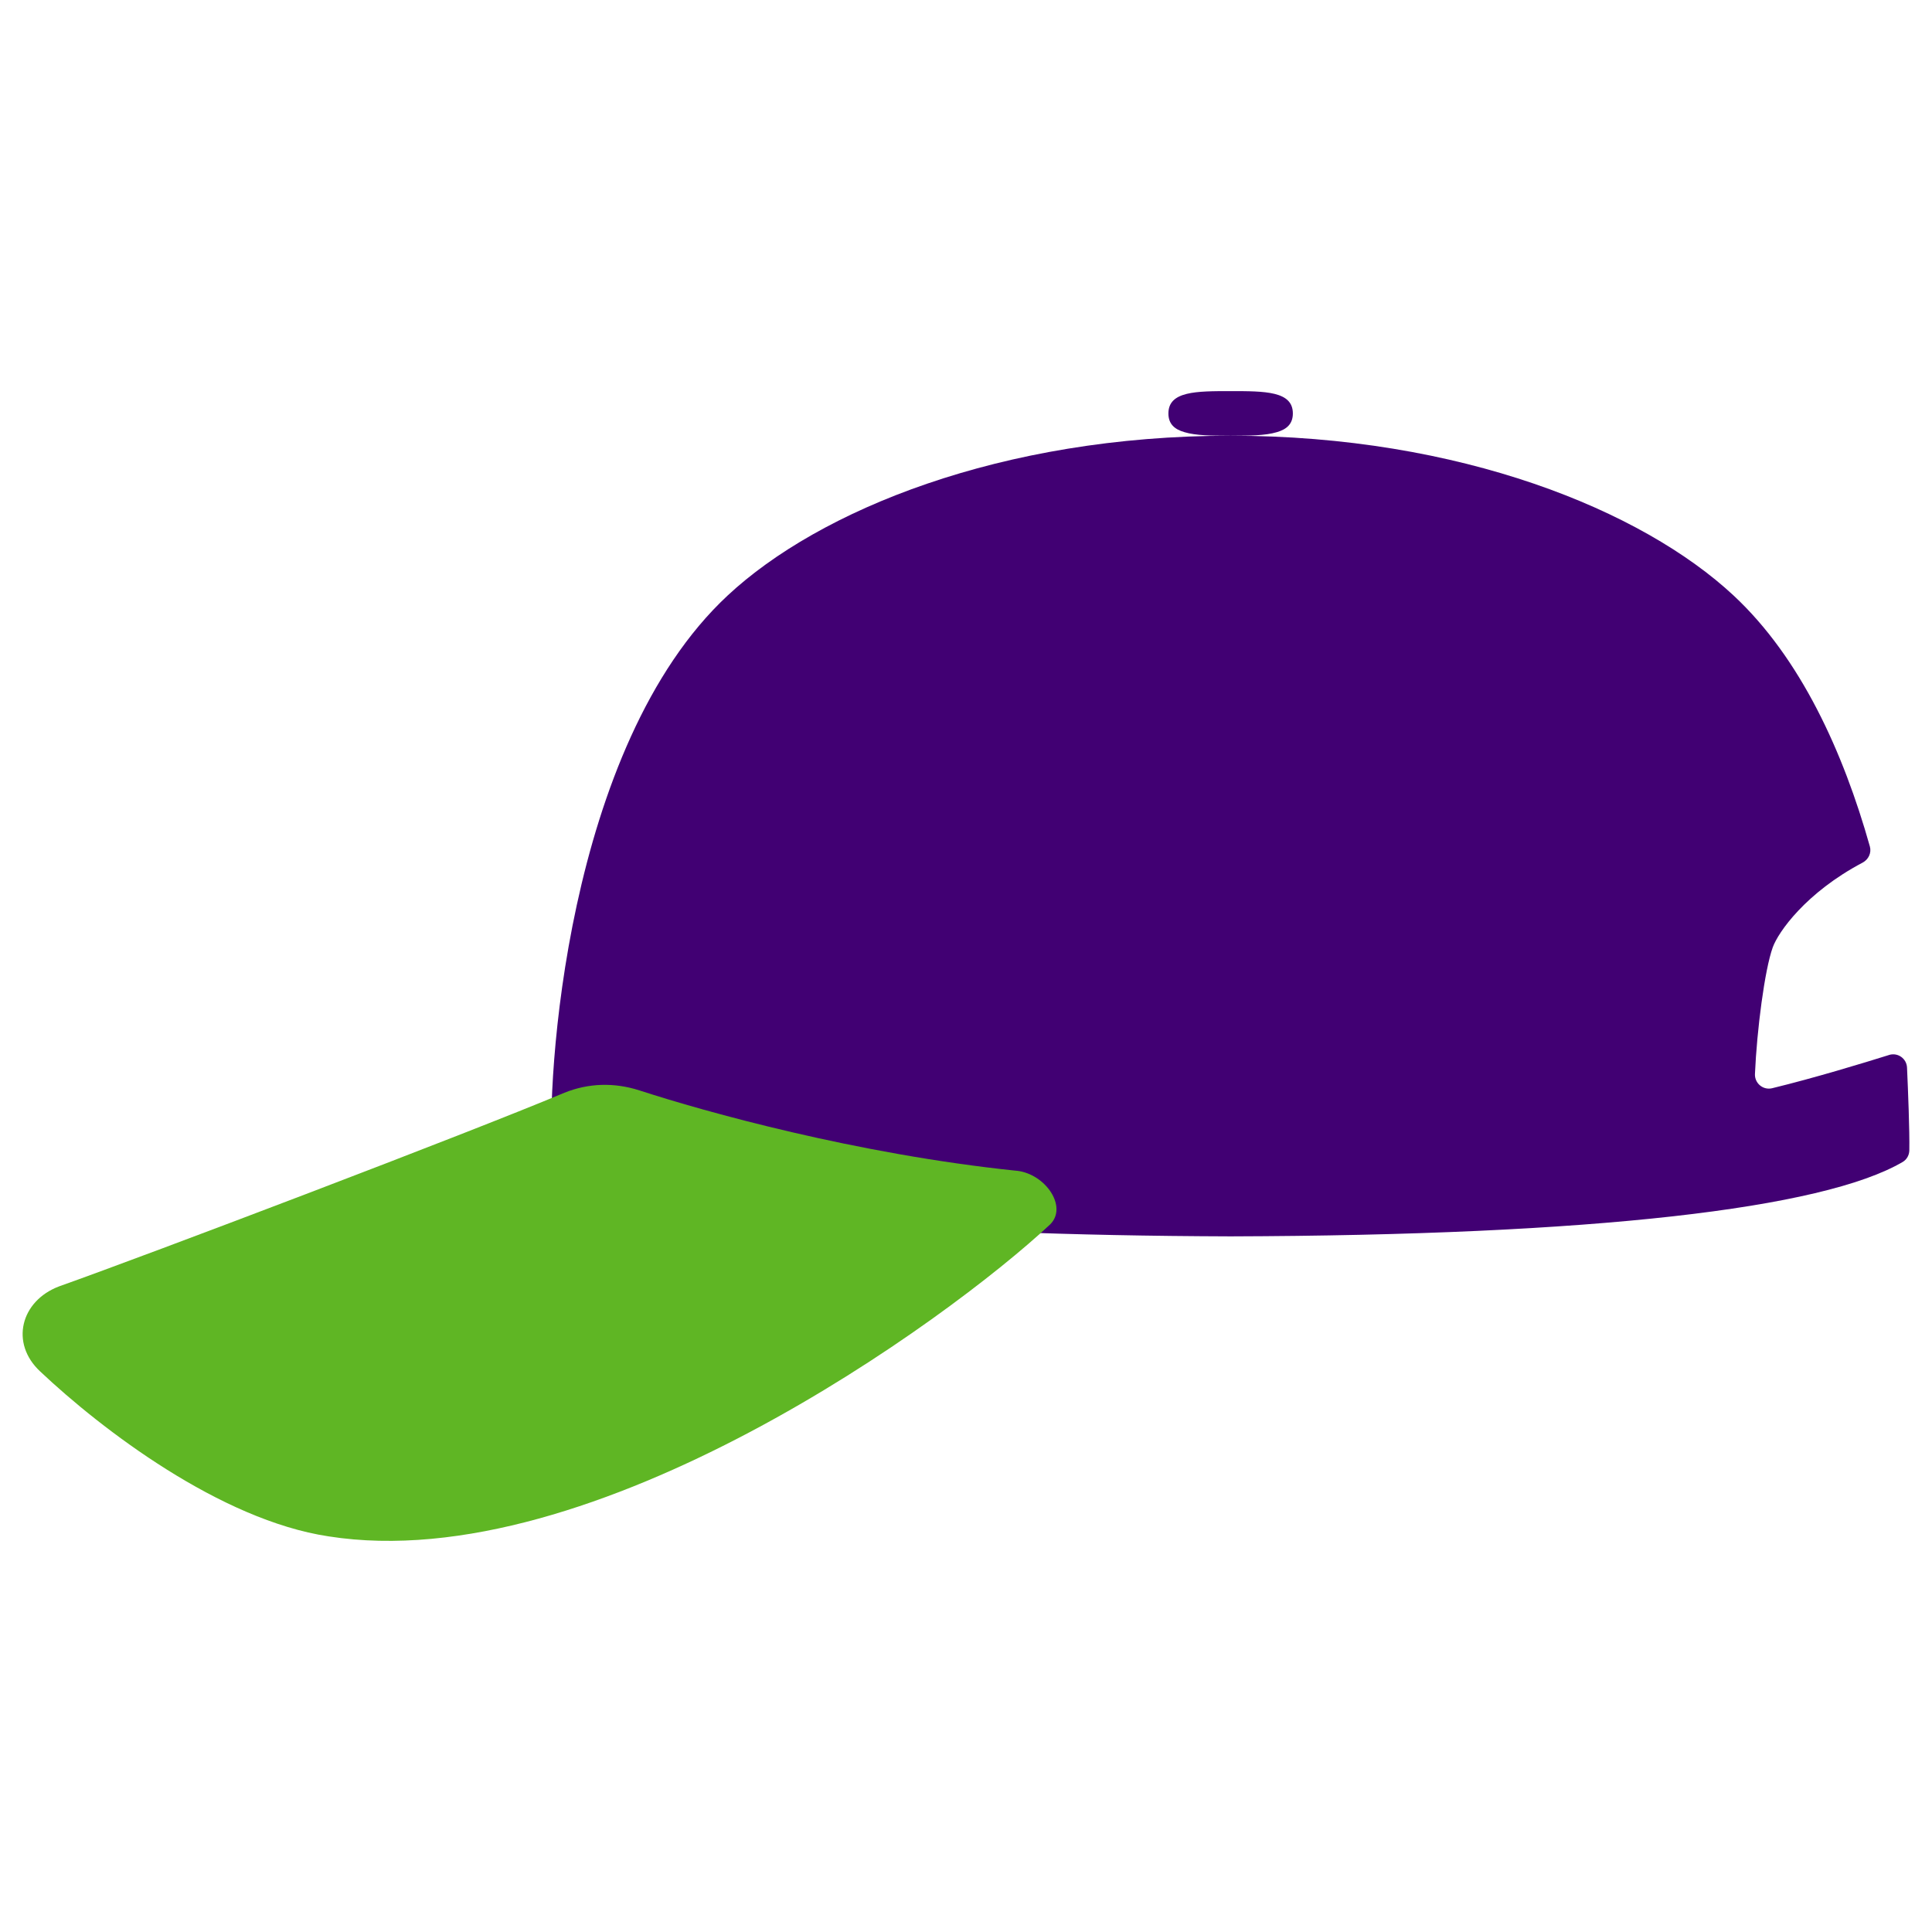
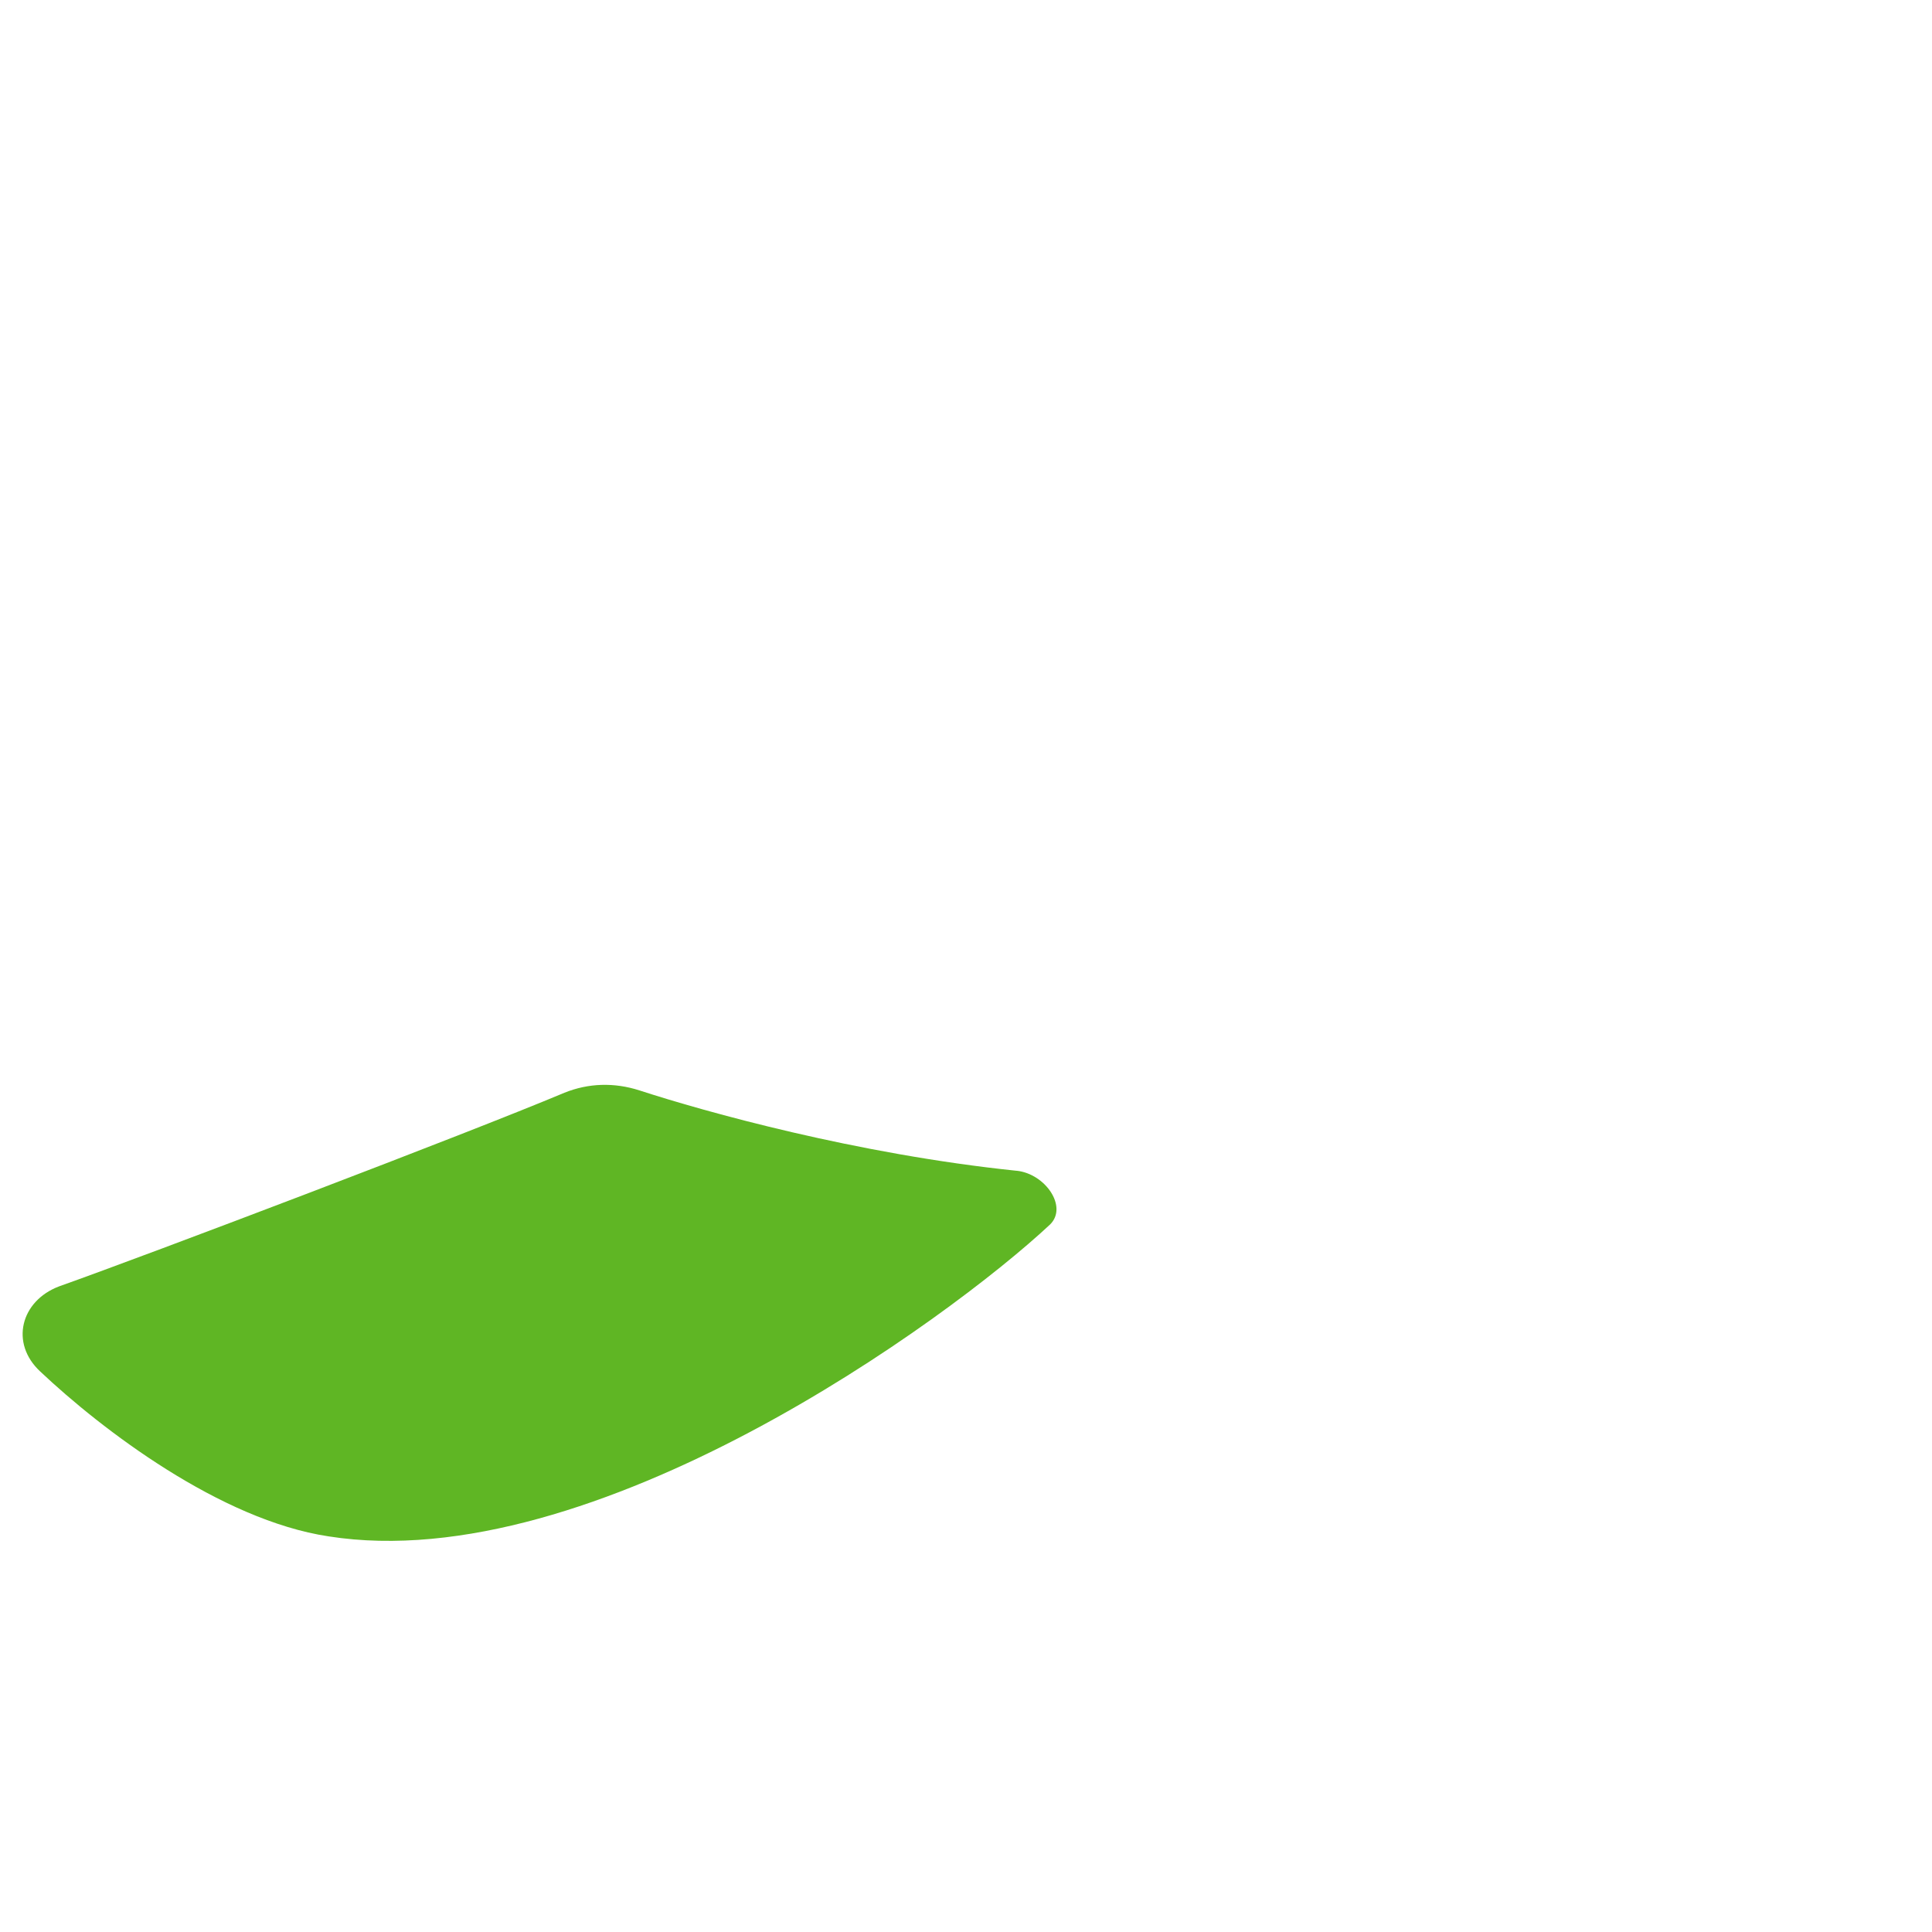
<svg xmlns="http://www.w3.org/2000/svg" id="uuid-8b104266-8dc4-4373-8171-a756c95abe3d" data-name="Layer 1" viewBox="0 0 512 512">
-   <path d="M500.6,279.59c-6.7,2.1-19.65,6.05-30.96,8.8-2.39.58-4.66-1.3-4.56-3.76.5-11.57,2.56-27.6,4.72-33.58,1.45-4.02,8.73-14.48,23.82-22.45,1.56-.83,2.39-2.6,1.91-4.3-7.04-24.97-18.33-49.92-36.12-66.49-24.2-22.56-72.42-42.34-133.3-42.34s-109.07,19.77-133.27,42.34c-42.98,40.02-48.16,129.08-46.49,149.09-.37.14-.75.27-1.12.37v.27l.48.31c15.62,10.48,56.83,17.19,120.44,19.77.34-.51.58-.88.68-1.16,17.97.71,37.74,1.12,59.28,1.19,96.06-.27,156.94-7.3,178.14-19.73,1.08-.64,1.72-1.81,1.74-3.07.09-5.22-.33-15.75-.61-21.92-.11-2.43-2.47-4.08-4.78-3.35ZM326.11,103.65c-9.09,0-16.47,0-16.47,5.92,0,2.79,1.63,4.22,4.29,4.97,3.03.92,7.35.92,12.18.92s9.19,0,12.22-.92c2.65-.75,4.29-2.18,4.29-4.97,0-5.92-7.38-5.92-16.51-5.92Z" style="fill: #410073; stroke-width: 0px;" />
  <path d="M269.46,310.26c7.6.84,13.57,9.56,8.83,14.23-26.99,25.24-121.04,93.72-191.23,82.66-28.64-4.31-60.1-28.3-76.4-43.69-8.07-7.49-5.2-18.72,5.03-22.57,24.15-8.58,108.17-40.5,133.88-51.3,6.38-2.57,13.18-2.78,19.9-.62,17.32,5.64,57.57,16.9,99.98,21.3Z" style="fill: #5fb624; stroke-width: 0px;" />
</svg>